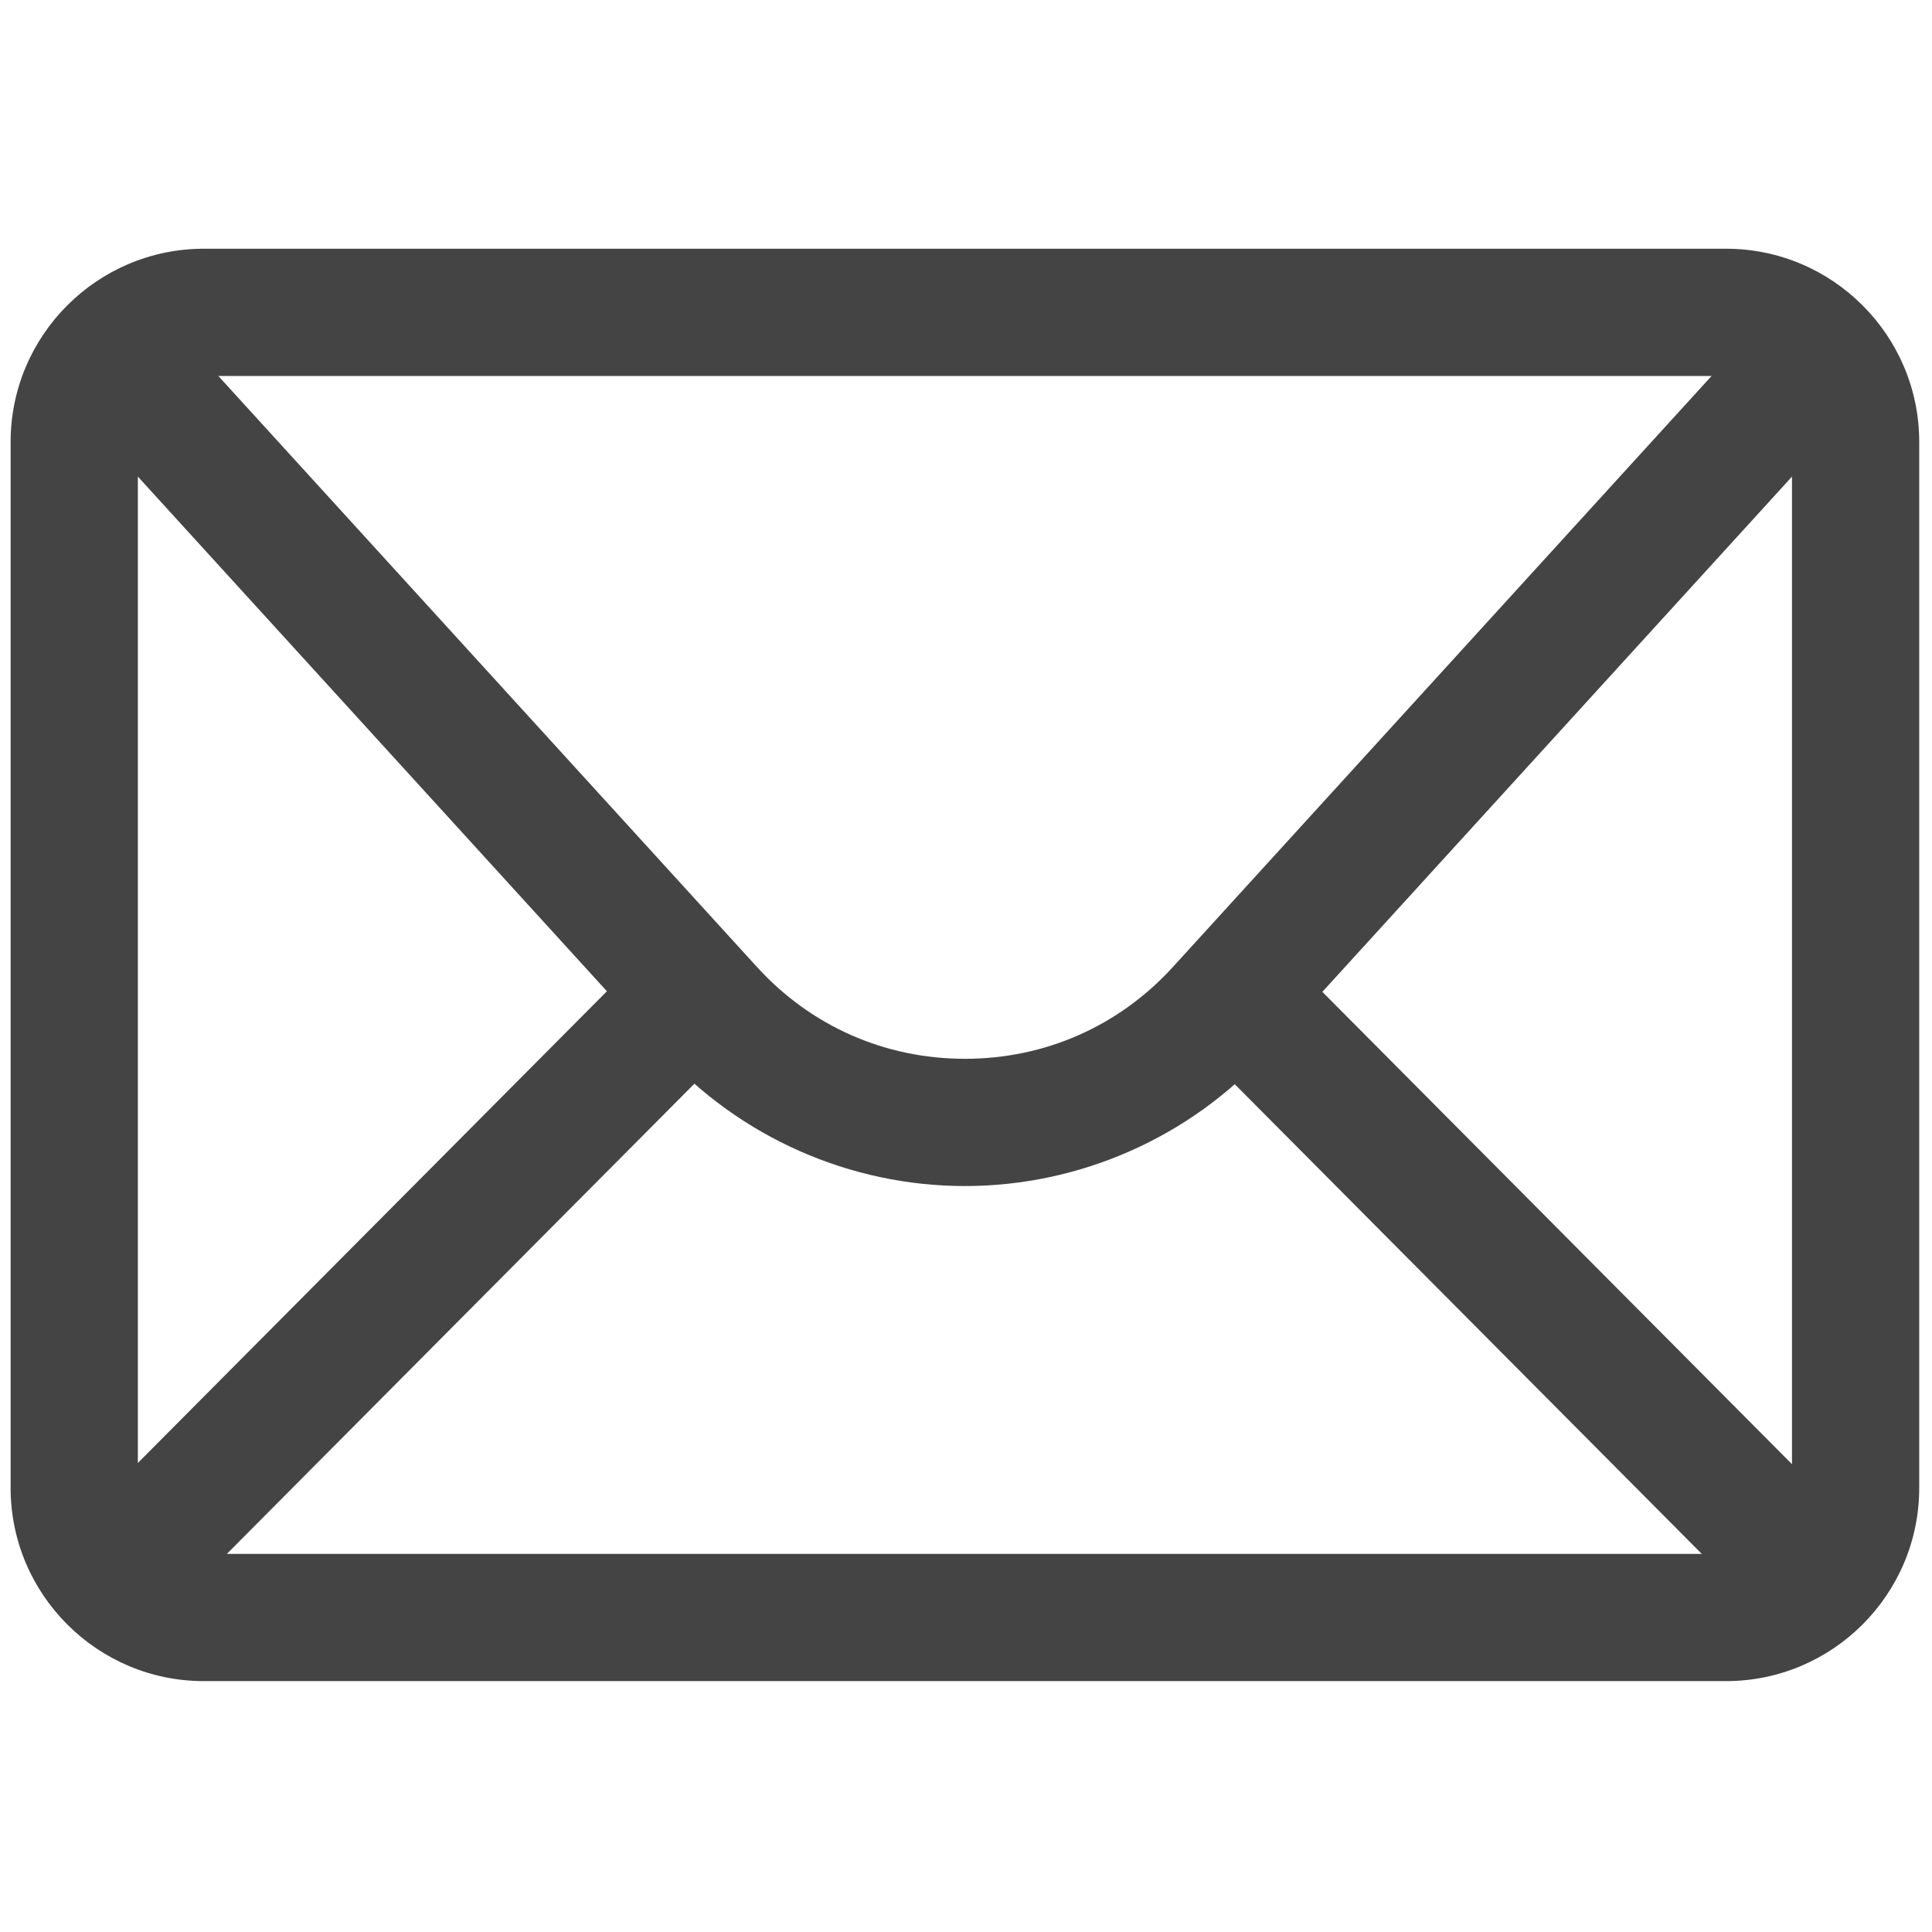
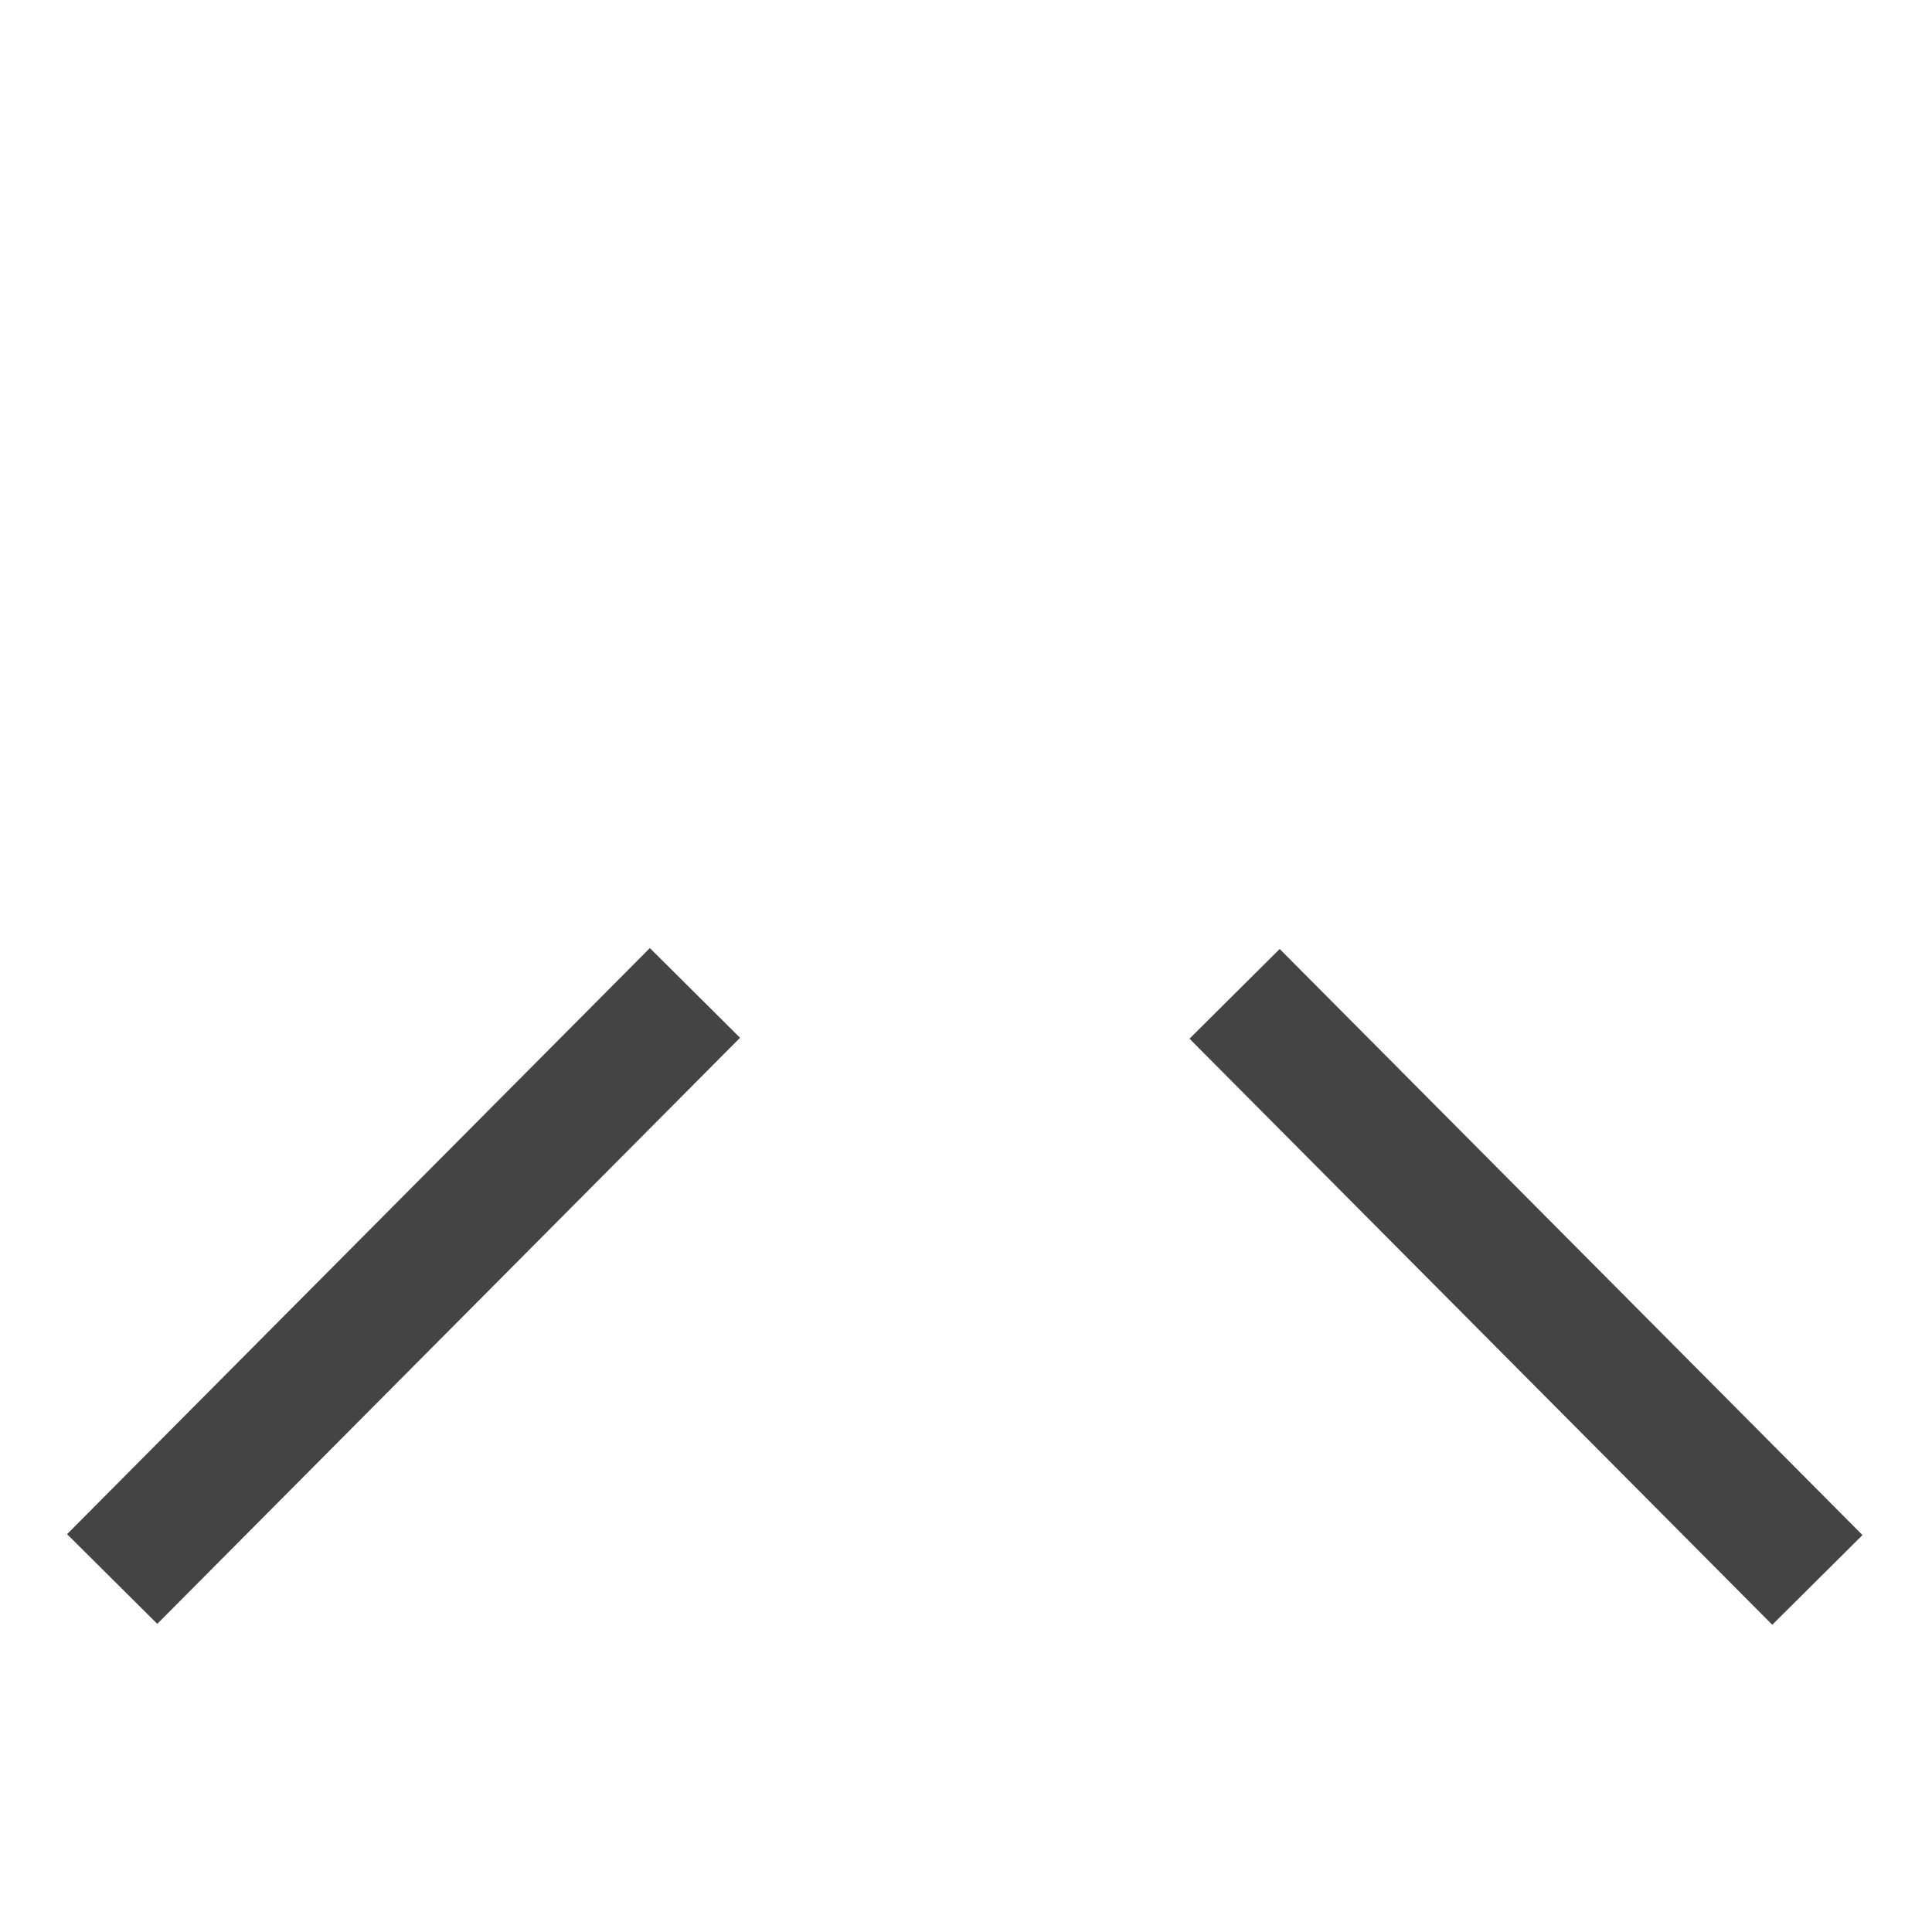
<svg xmlns="http://www.w3.org/2000/svg" version="1.1" width="256" height="256" viewBox="0 0 256 256" xml:space="preserve">
  <defs />
  <g style="stroke: none; stroke-width: 0; stroke-dasharray: none; stroke-linecap: butt; stroke-linejoin: miter; stroke-miterlimit: 10; fill: none; fill-rule: nonzero; opacity: 1;" transform="translate(1.407 1.407) scale(2.81 2.81)">
-     <path d="M 80.89 78.772 H 9.11 c -5.023 0 -9.11 -4.087 -9.11 -9.11 V 20.338 c 0 -5.023 4.087 -9.11 9.11 -9.11 h 71.78 c 5.023 0 9.11 4.087 9.11 9.11 v 49.324 C 90 74.686 85.913 78.772 80.89 78.772 z M 9.11 17.228 c -1.715 0 -3.11 1.396 -3.11 3.11 v 49.324 c 0 1.715 1.395 3.11 3.11 3.11 h 71.78 c 1.715 0 3.11 -1.396 3.11 -3.11 V 20.338 c 0 -1.715 -1.396 -3.11 -3.11 -3.11 H 9.11 z" style="stroke: none; stroke-width: 1; stroke-dasharray: none; stroke-linecap: butt; stroke-linejoin: miter; stroke-miterlimit: 10; fill: #444444; fill-rule: nonzero; opacity: 1;" transform=" matrix(1 0 0 1 0 0) " stroke-linecap="round" />
-     <path d="M 45 55.427 c -5.408 0 -10.599 -2.292 -14.242 -6.288 L 2.493 18.125 l 4.435 -4.042 l 28.265 31.013 c 2.545 2.792 6.028 4.331 9.807 4.331 c 3.779 0 7.262 -1.538 9.808 -4.331 l 28.266 -31.013 l 4.434 4.042 L 59.241 49.138 C 55.599 53.135 50.408 55.427 45 55.427 z" style="stroke: none; stroke-width: 1; stroke-dasharray: none; stroke-linecap: butt; stroke-linejoin: miter; stroke-miterlimit: 10; fill: #444444; fill-rule: nonzero; opacity: 1;" transform=" matrix(1 0 0 1 0 0) " stroke-linecap="round" />
    <rect x="-0.96" y="57.16" rx="0" ry="0" width="38.98" height="6" style="stroke: none; stroke-width: 1; stroke-dasharray: none; stroke-linecap: butt; stroke-linejoin: miter; stroke-miterlimit: 10; fill: #444444; fill-rule: nonzero; opacity: 1;" transform=" matrix(0.705 -0.709 0.709 0.705 -37.188 30.864) " />
    <rect x="68.47" y="40.67" rx="0" ry="0" width="6" height="38.98" style="stroke: none; stroke-width: 1; stroke-dasharray: none; stroke-linecap: butt; stroke-linejoin: miter; stroke-miterlimit: 10; fill: #444444; fill-rule: nonzero; opacity: 1;" transform=" matrix(0.709 -0.705 0.705 0.709 -21.628 67.915) " />
  </g>
</svg>